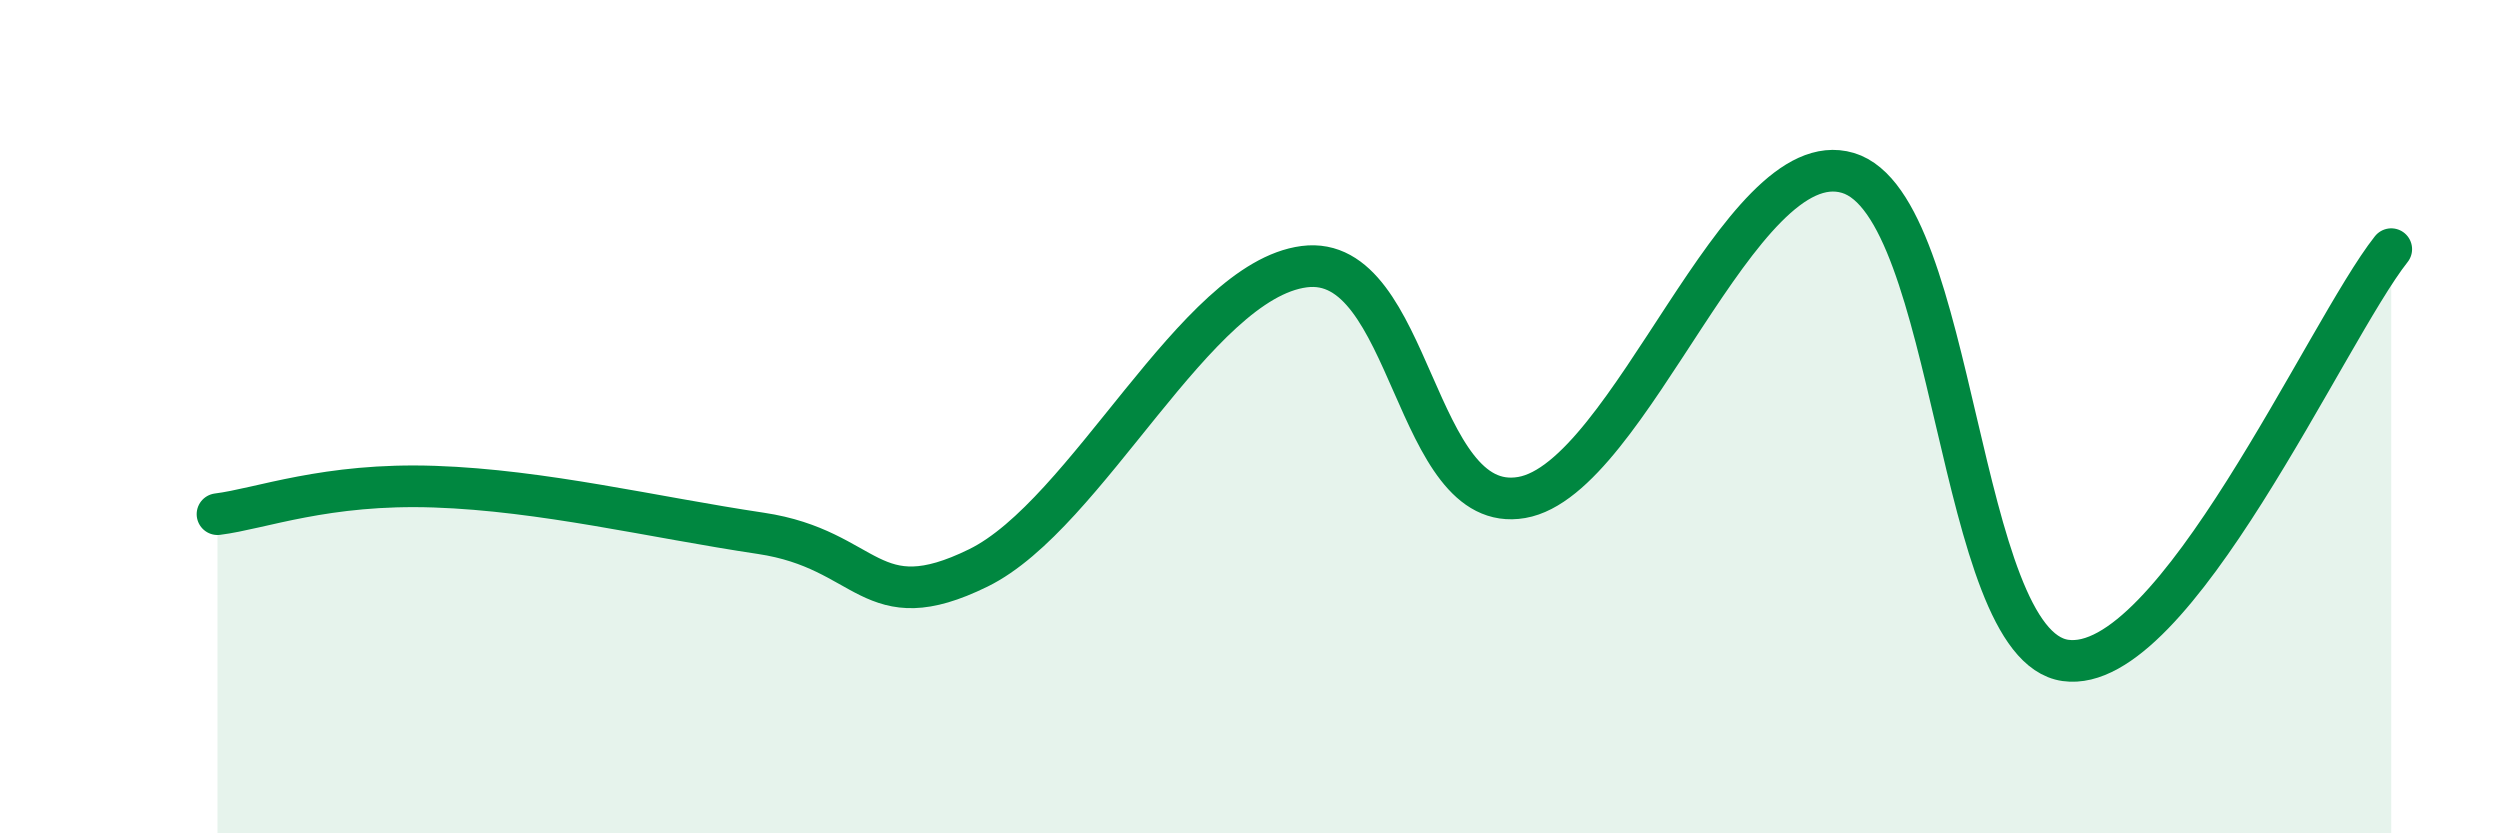
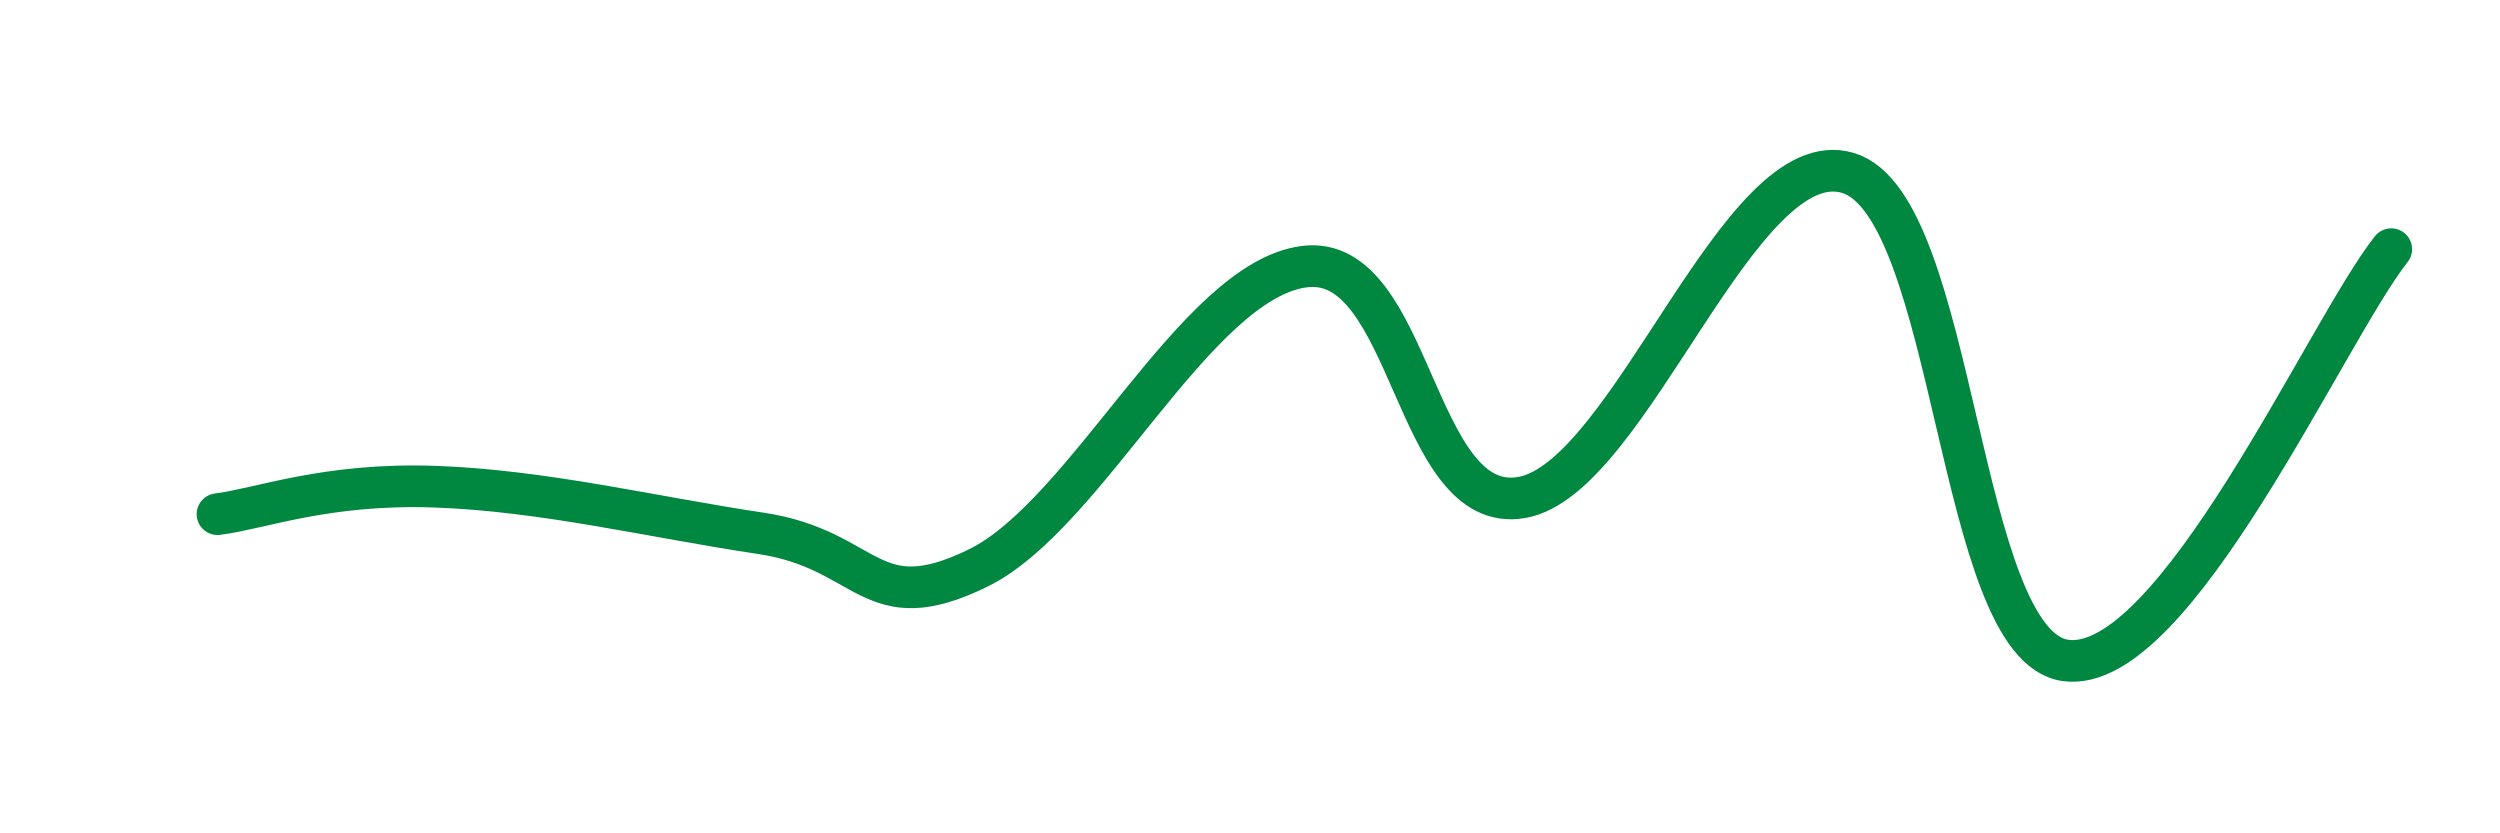
<svg xmlns="http://www.w3.org/2000/svg" width="60" height="20" viewBox="0 0 60 20">
-   <path d="M 5.22,12.34 C 6.26,12.21 7.82,11.59 10.43,11.68 C 13.04,11.77 15.65,12.41 18.26,12.8 C 20.87,13.19 20.87,14.91 23.48,13.63 C 26.09,12.35 28.69,6.74 31.3,6.4 C 33.91,6.06 33.91,12.39 36.52,11.94 C 39.13,11.49 41.74,3.37 44.35,4.15 C 46.96,4.93 46.96,15.48 49.57,15.85 C 52.18,16.22 55.83,7.95 57.39,5.98L57.39 20L5.22 20Z" fill="#008740" opacity="0.1" stroke-linecap="round" stroke-linejoin="round" />
  <path d="M 5.22,12.34 C 6.26,12.21 7.82,11.59 10.43,11.68 C 13.04,11.77 15.65,12.41 18.26,12.8 C 20.87,13.19 20.87,14.91 23.48,13.63 C 26.09,12.35 28.69,6.74 31.3,6.4 C 33.91,6.06 33.91,12.39 36.52,11.94 C 39.13,11.49 41.74,3.37 44.35,4.15 C 46.96,4.93 46.96,15.48 49.57,15.85 C 52.18,16.22 55.83,7.95 57.39,5.98" stroke="#008740" stroke-width="1" fill="none" stroke-linecap="round" stroke-linejoin="round" />
</svg>